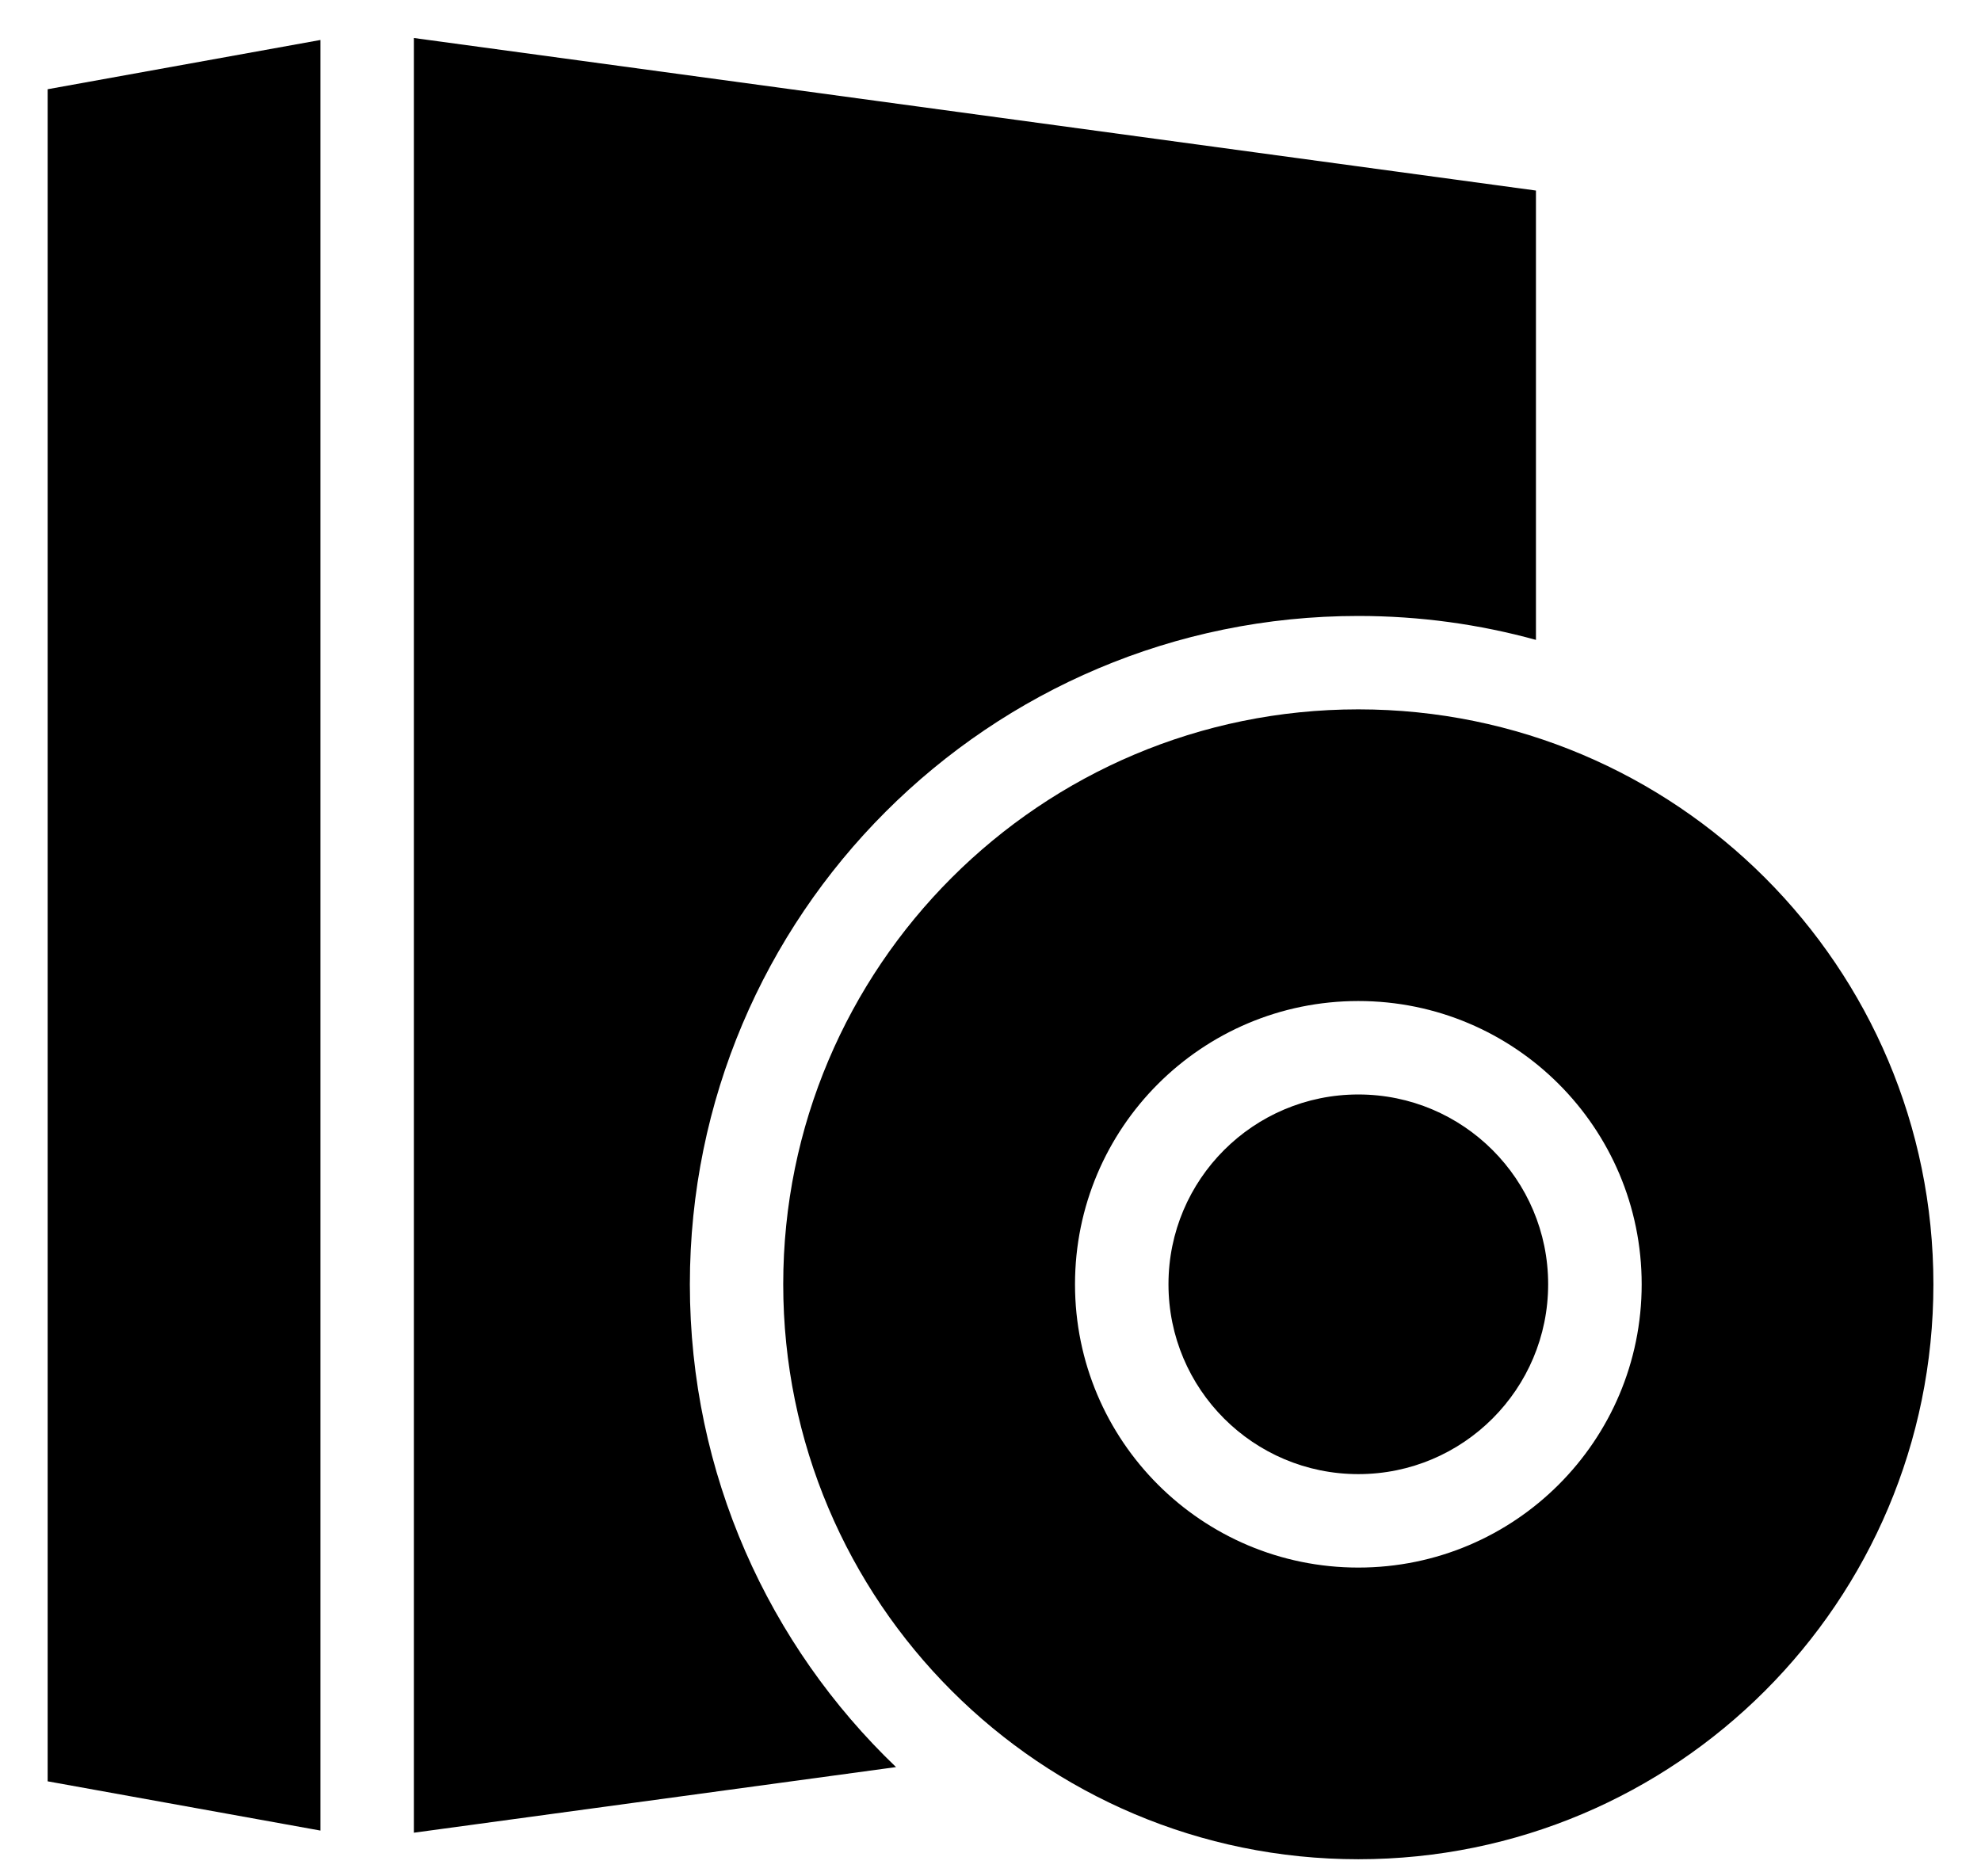
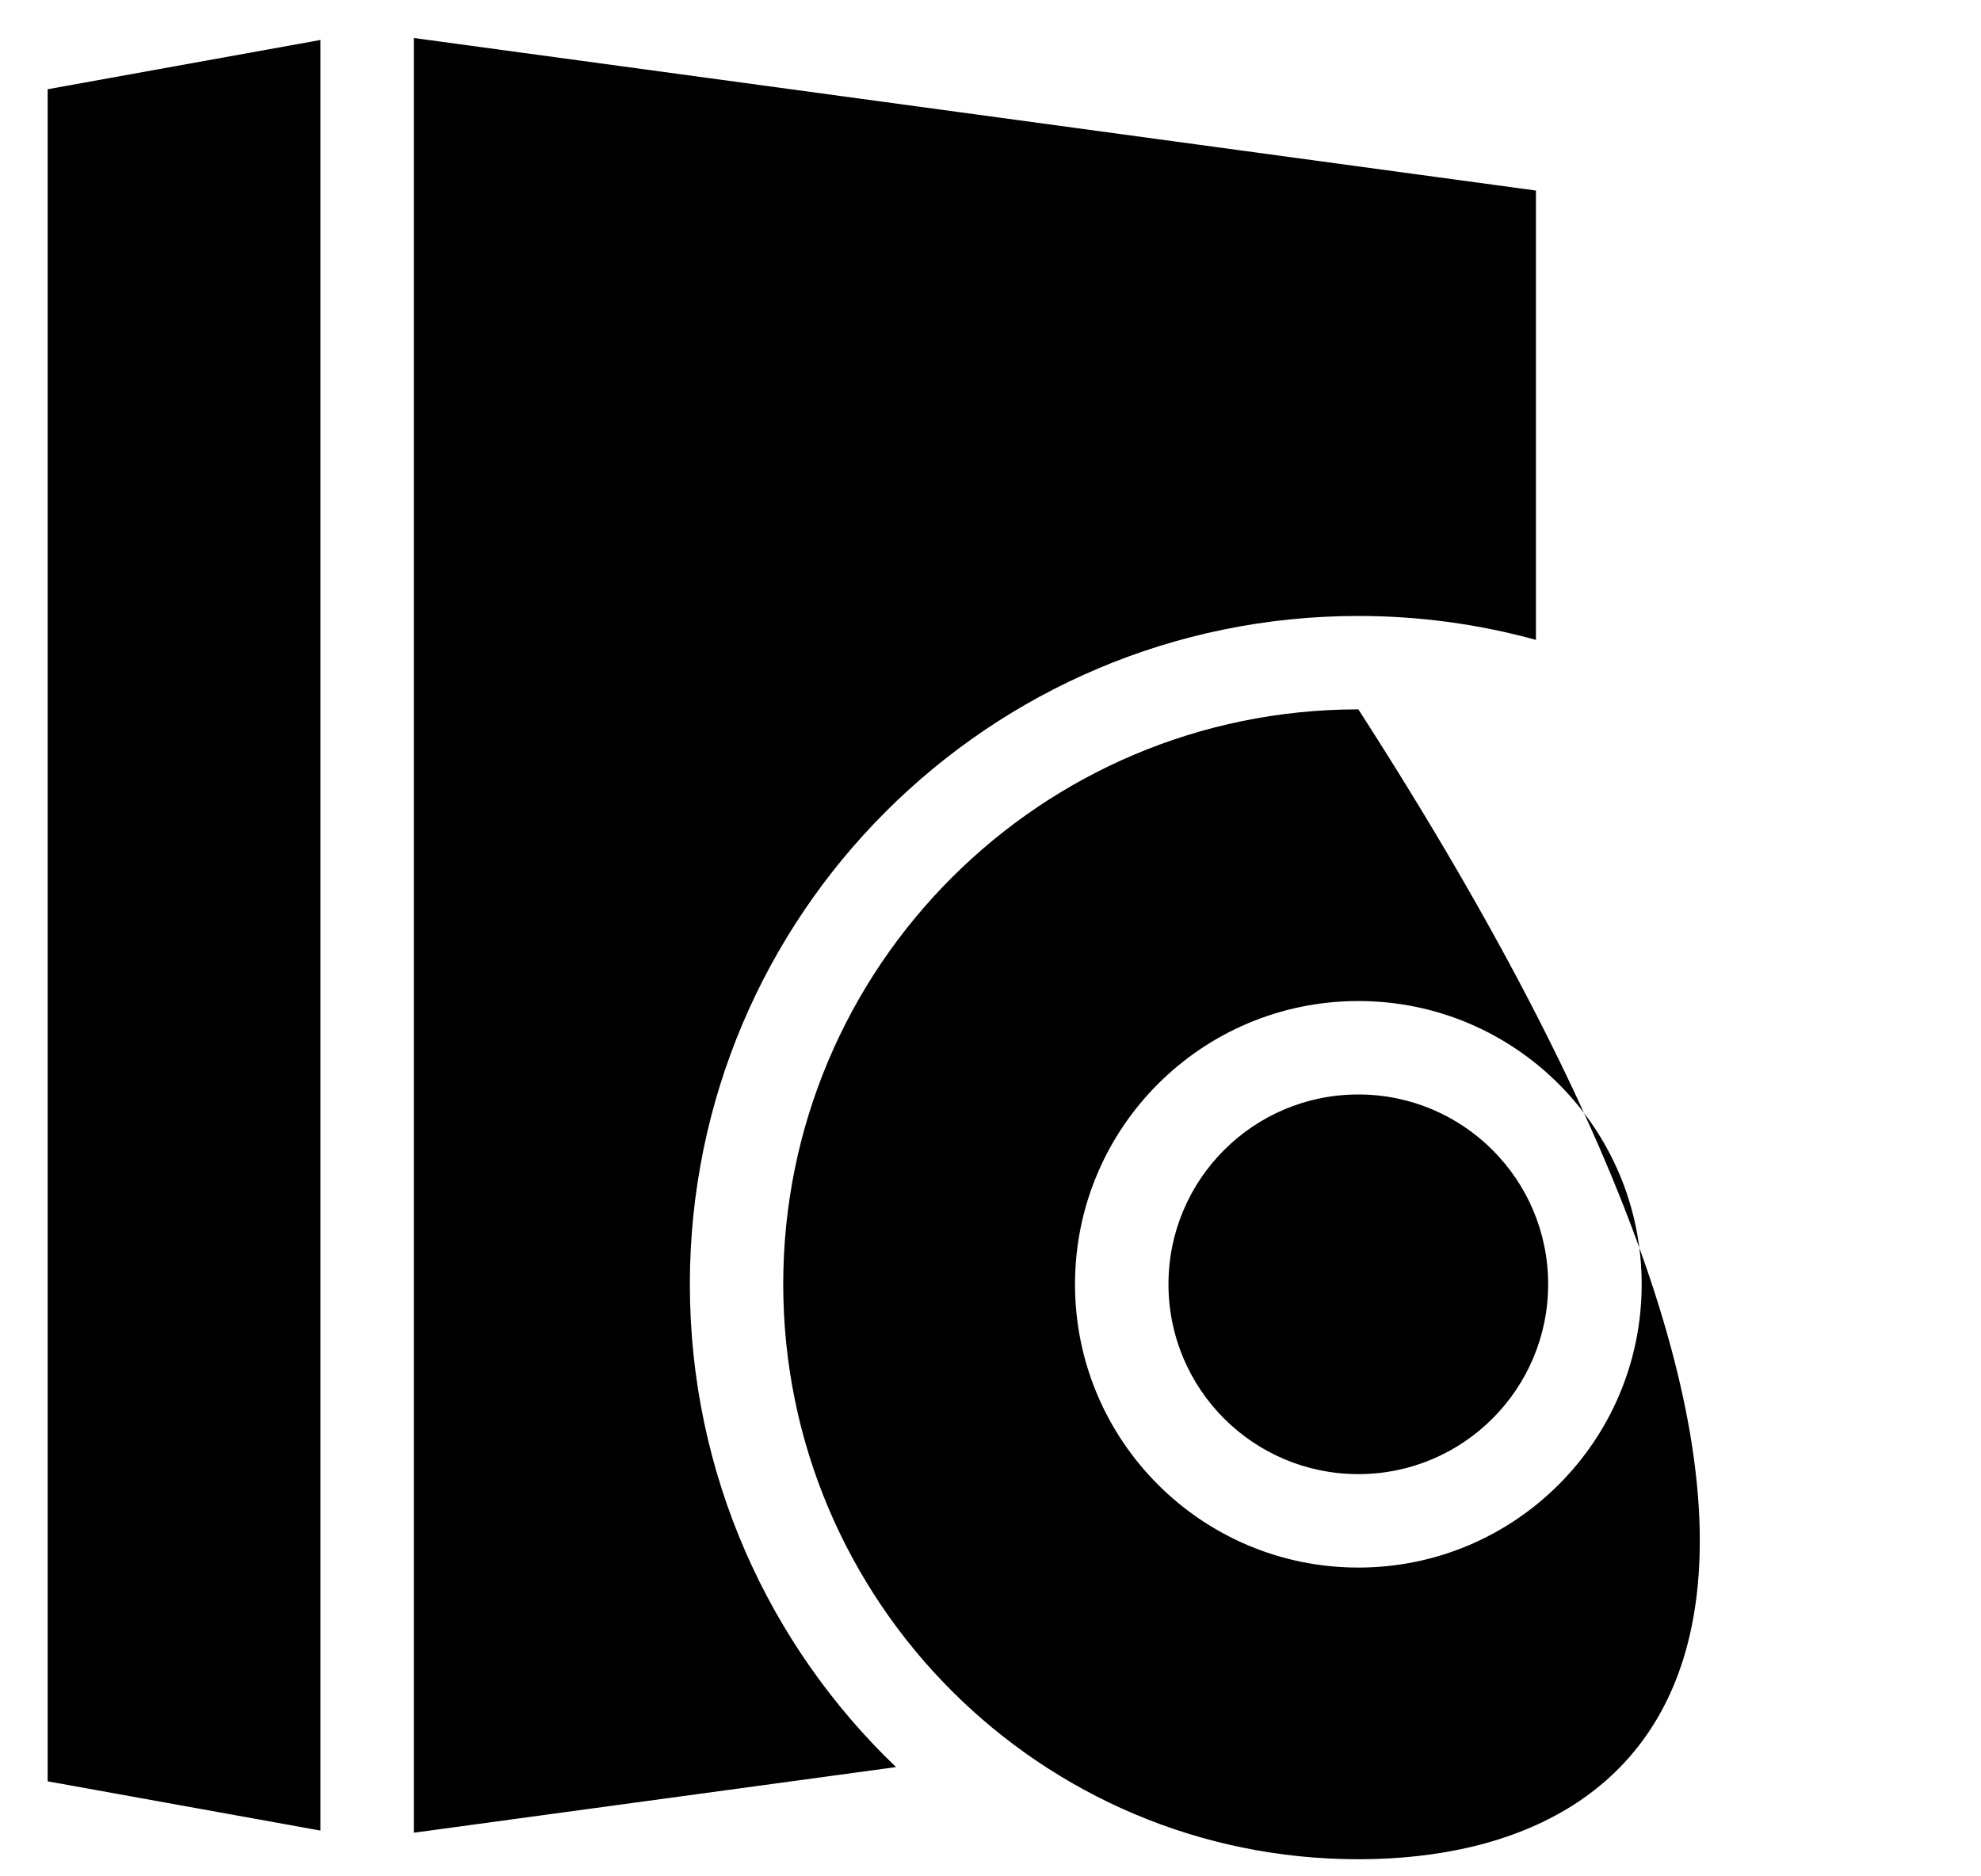
<svg xmlns="http://www.w3.org/2000/svg" width="38" height="36" viewBox="0 0 38 36" fill="none">
-   <path fill-rule="evenodd" clip-rule="evenodd" d="M29.463 12.276V3.656L7.939 0.729V35.163L17.188 33.904C14.75 31.57 13.233 28.284 13.233 24.642C13.233 17.56 18.974 11.818 26.056 11.818C27.235 11.818 28.378 11.978 29.463 12.277L29.463 12.276ZM26.056 20.999C28.067 20.999 29.697 22.629 29.697 24.64C29.697 26.652 28.067 28.283 26.056 28.283C24.044 28.283 22.414 26.653 22.414 24.64C22.414 22.629 24.044 20.999 26.056 20.999ZM26.056 13.61C32.149 13.61 37.087 18.549 37.087 24.64C37.087 30.733 32.149 35.672 26.056 35.672C19.964 35.672 15.024 30.733 15.024 24.64C15.024 18.548 19.963 13.61 26.056 13.61V13.61ZM26.056 19.206C29.058 19.206 31.491 21.639 31.491 24.641C31.491 27.643 29.058 30.076 26.056 30.076C23.053 30.076 20.621 27.643 20.621 24.641C20.621 21.639 23.053 19.206 26.056 19.206V19.206ZM6.147 0.767L0.914 1.712V34.177L6.147 35.122V0.767Z" fill="black" />
+   <path fill-rule="evenodd" clip-rule="evenodd" d="M29.463 12.276V3.656L7.939 0.729V35.163L17.188 33.904C14.75 31.57 13.233 28.284 13.233 24.642C13.233 17.56 18.974 11.818 26.056 11.818C27.235 11.818 28.378 11.978 29.463 12.277L29.463 12.276ZM26.056 20.999C28.067 20.999 29.697 22.629 29.697 24.64C29.697 26.652 28.067 28.283 26.056 28.283C24.044 28.283 22.414 26.653 22.414 24.64C22.414 22.629 24.044 20.999 26.056 20.999ZM26.056 13.61C37.087 30.733 32.149 35.672 26.056 35.672C19.964 35.672 15.024 30.733 15.024 24.64C15.024 18.548 19.963 13.61 26.056 13.61V13.61ZM26.056 19.206C29.058 19.206 31.491 21.639 31.491 24.641C31.491 27.643 29.058 30.076 26.056 30.076C23.053 30.076 20.621 27.643 20.621 24.641C20.621 21.639 23.053 19.206 26.056 19.206V19.206ZM6.147 0.767L0.914 1.712V34.177L6.147 35.122V0.767Z" fill="black" />
</svg>